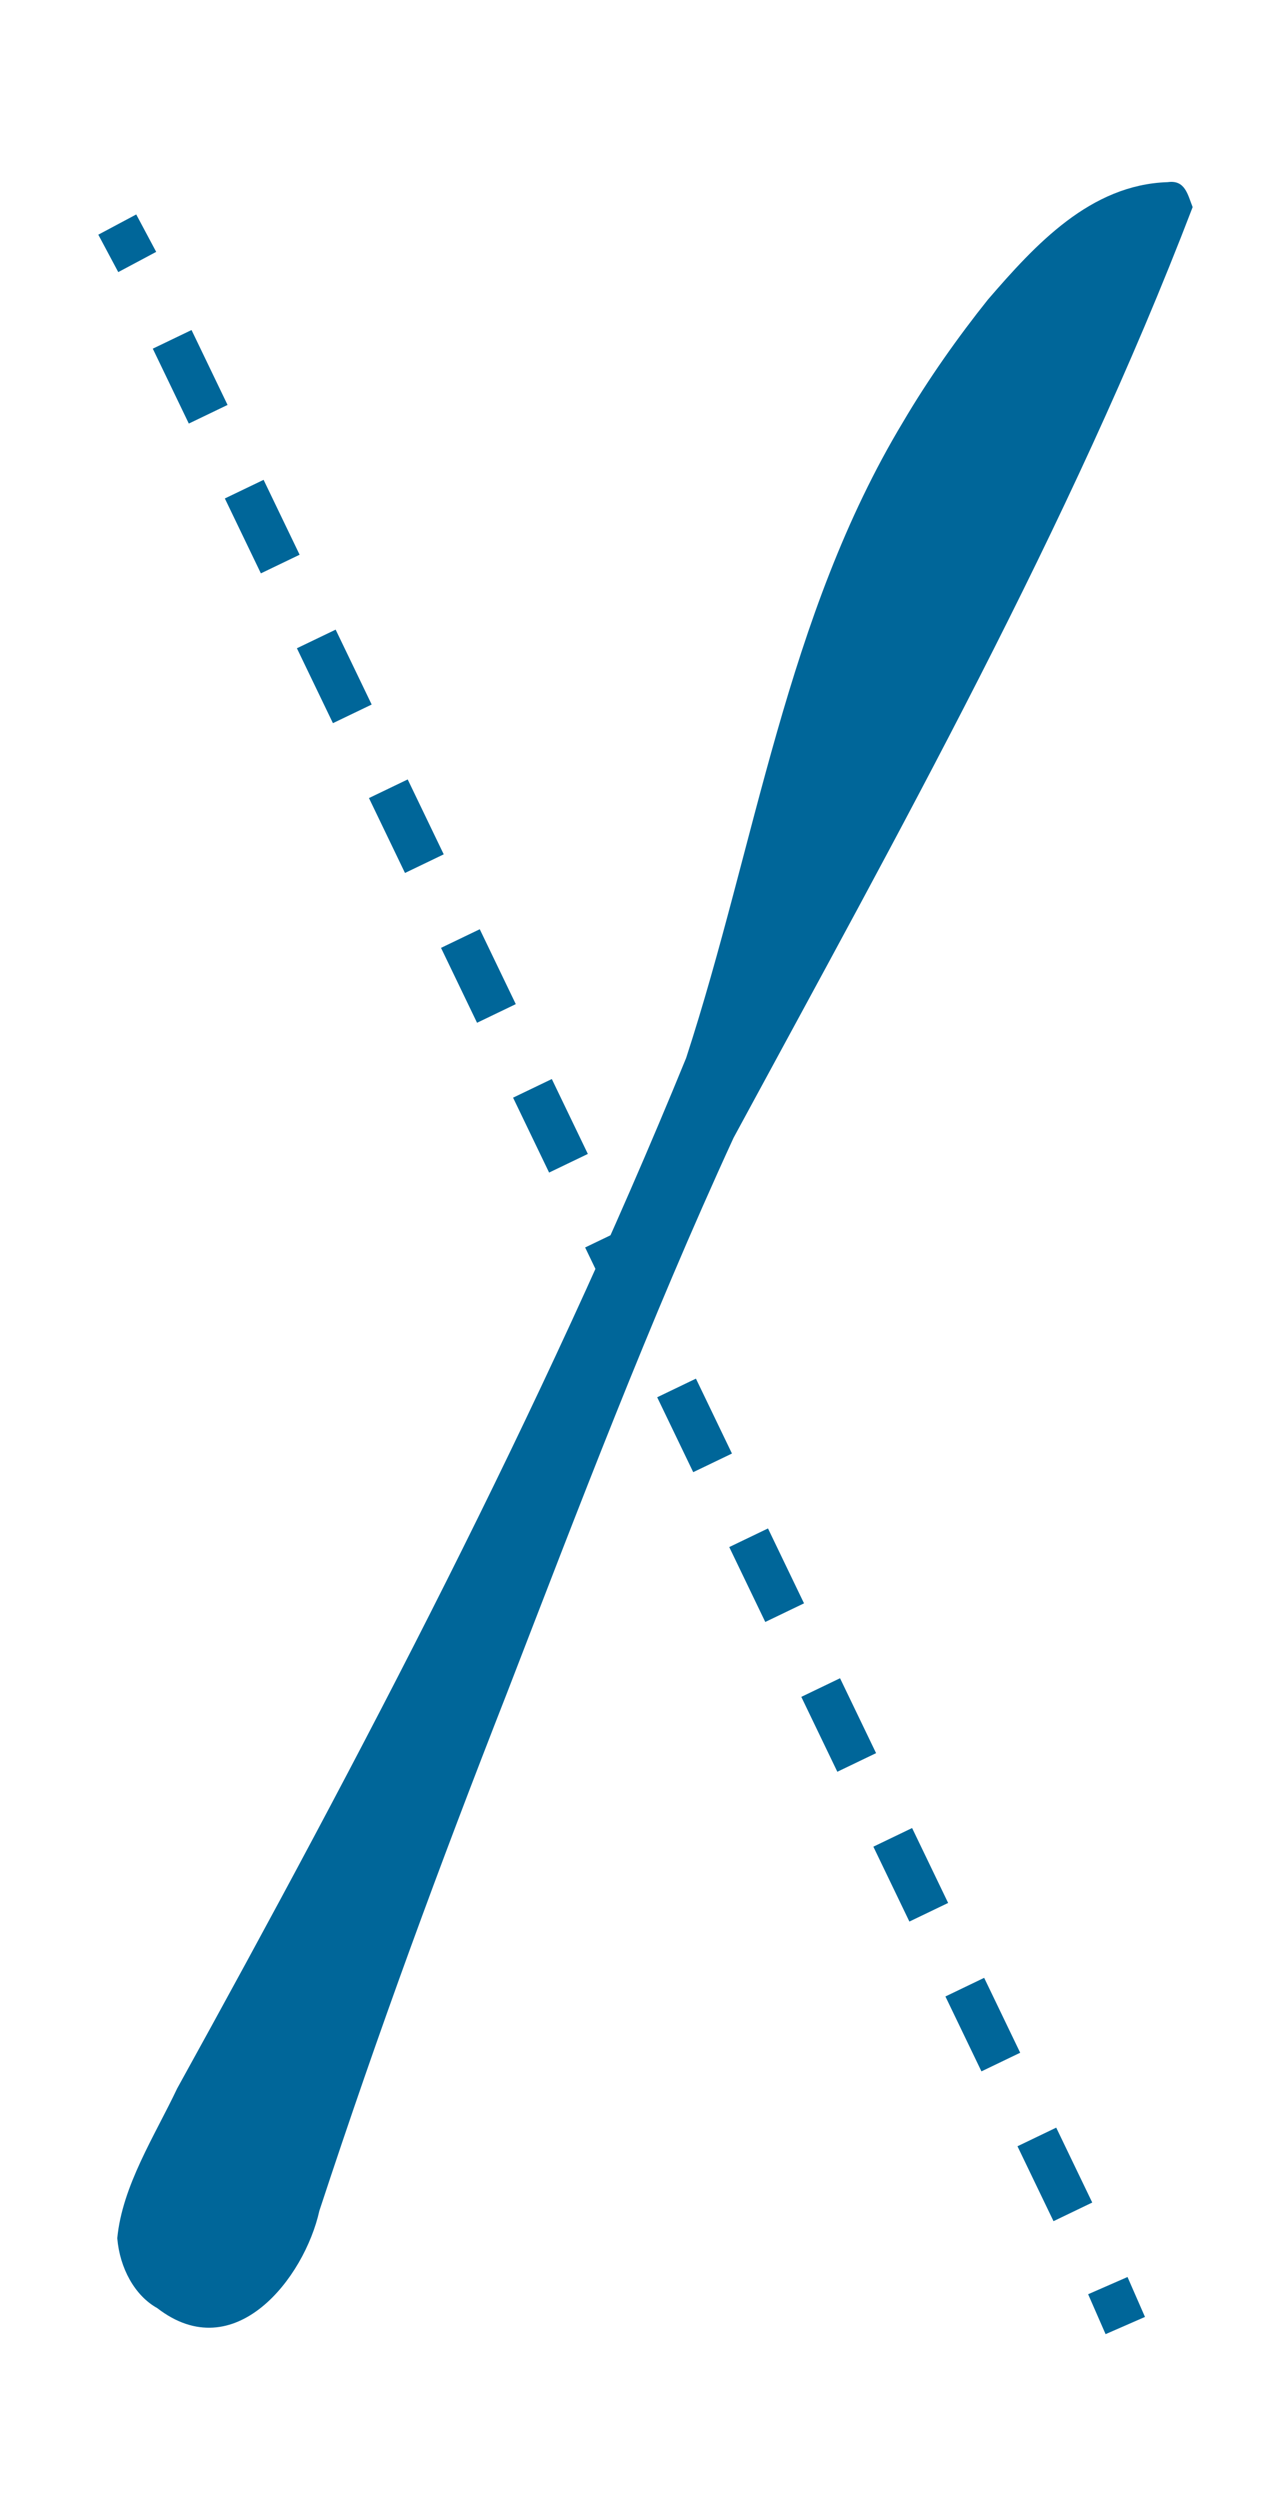
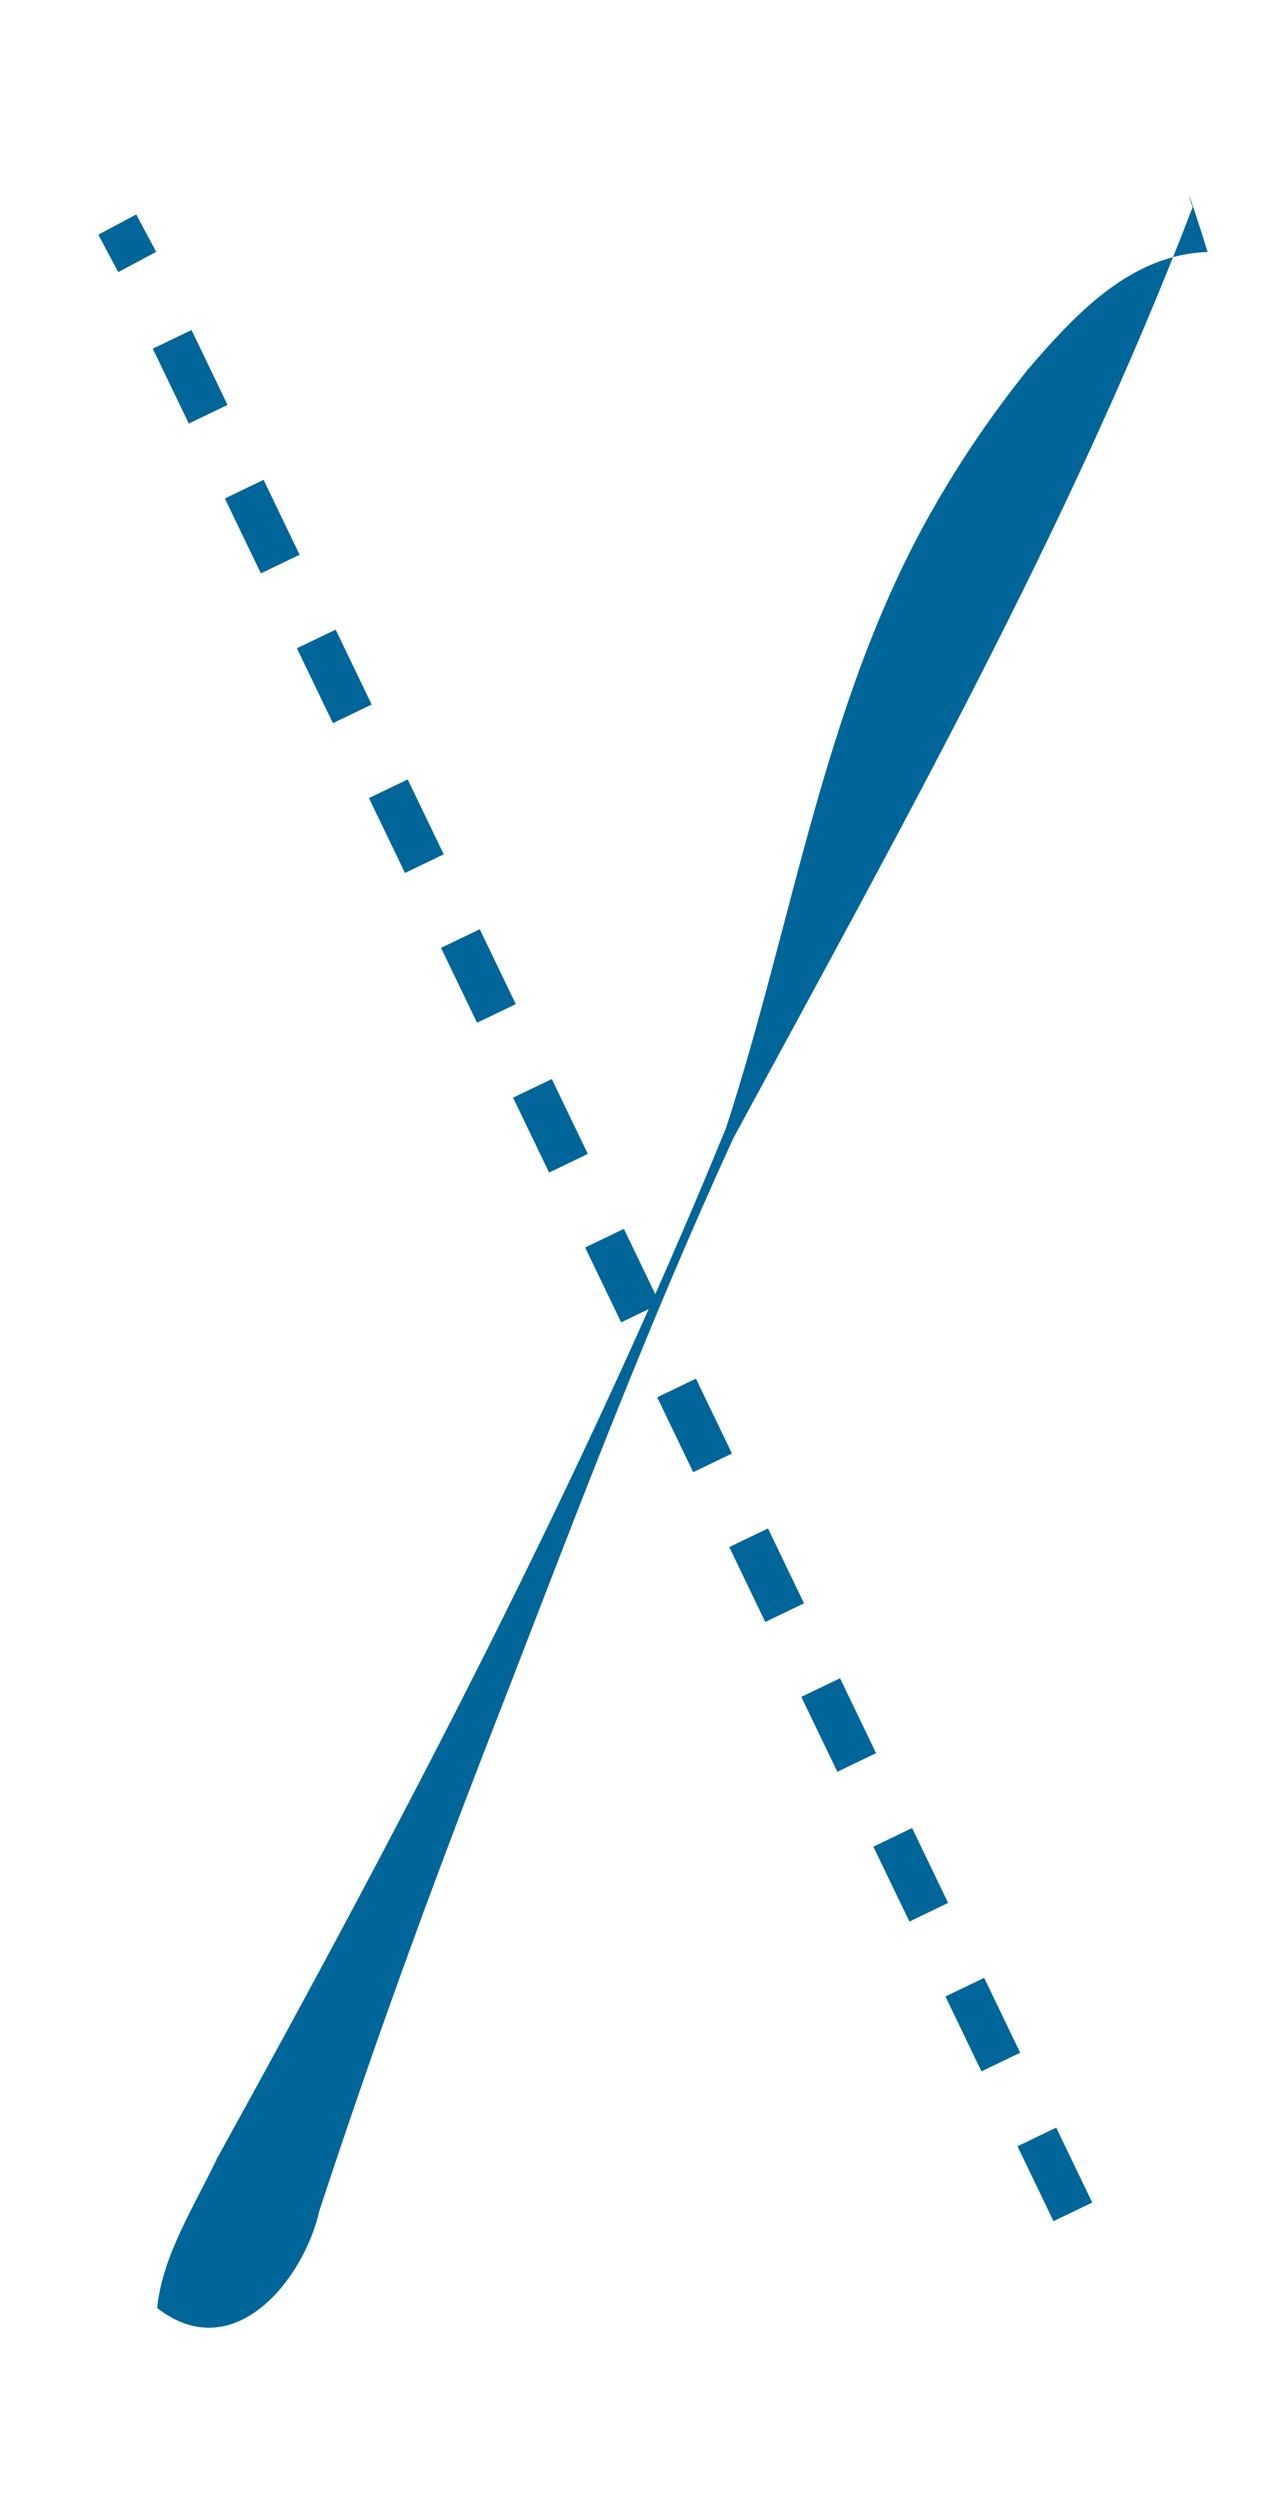
<svg xmlns="http://www.w3.org/2000/svg" version="1.1" id="Laag_1" x="0px" y="0px" viewBox="0 0 50.9 100.2" style="enable-background:new 0 0 50.9 100.2;" xml:space="preserve">
  <style type="text/css">
	.st0{fill:#006699;}
	.st1{fill:none;stroke:#006699;stroke-width:1.723;stroke-miterlimit:10;}
	.st2{fill:none;stroke:#006699;stroke-width:1.723;stroke-miterlimit:10;stroke-dasharray:3.331,3.331;}
</style>
-   <path class="st0" d="M47.8,8.3C42.9,21.1,36,33.4,29.4,45.6C26,53,23.2,60.4,20.3,67.9c-2.7,6.9-5.1,13.4-7.5,20.7  c-0.6,2.7-3.4,6.3-6.5,3.9c-0.9-0.5-1.5-1.6-1.6-2.8c0.2-2.1,1.5-4.1,2.4-6c7.4-13.4,14.6-27.1,20.4-41.3c2.8-8.6,4-17.7,8.7-25.5  c1-1.7,2.2-3.4,3.4-4.9c1.9-2.2,4.1-4.6,7.2-4.7C47.5,7.2,47.6,7.8,47.8,8.3" />
+   <path class="st0" d="M47.8,8.3C42.9,21.1,36,33.4,29.4,45.6C26,53,23.2,60.4,20.3,67.9c-2.7,6.9-5.1,13.4-7.5,20.7  c-0.6,2.7-3.4,6.3-6.5,3.9c0.2-2.1,1.5-4.1,2.4-6c7.4-13.4,14.6-27.1,20.4-41.3c2.8-8.6,4-17.7,8.7-25.5  c1-1.7,2.2-3.4,3.4-4.9c1.9-2.2,4.1-4.6,7.2-4.7C47.5,7.2,47.6,7.8,47.8,8.3" />
  <g>
    <g>
      <line class="st1" x1="4.7" y1="9" x2="5.5" y2="10.5" />
      <line class="st2" x1="6.9" y1="13.6" x2="43.7" y2="90.1" />
-       <line class="st1" x1="44.4" y1="91.6" x2="45.1" y2="93.2" />
    </g>
  </g>
</svg>